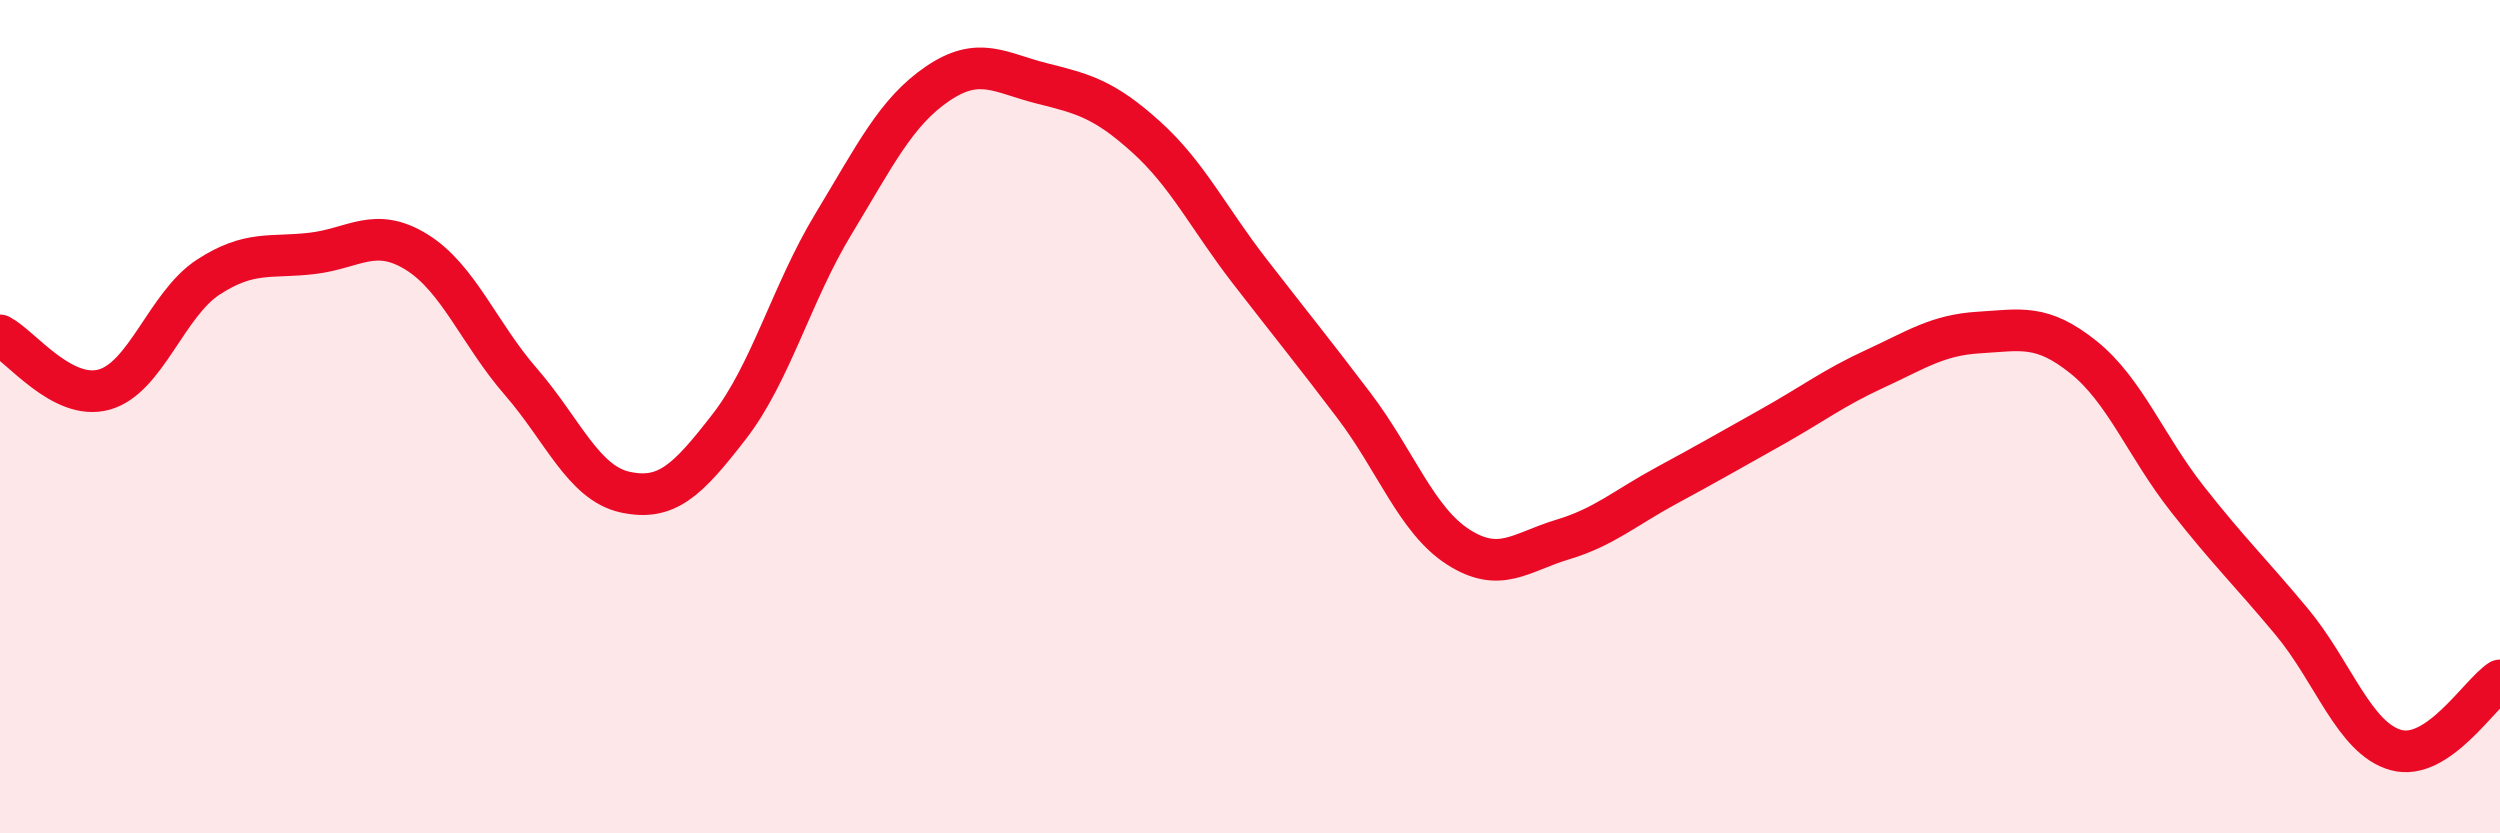
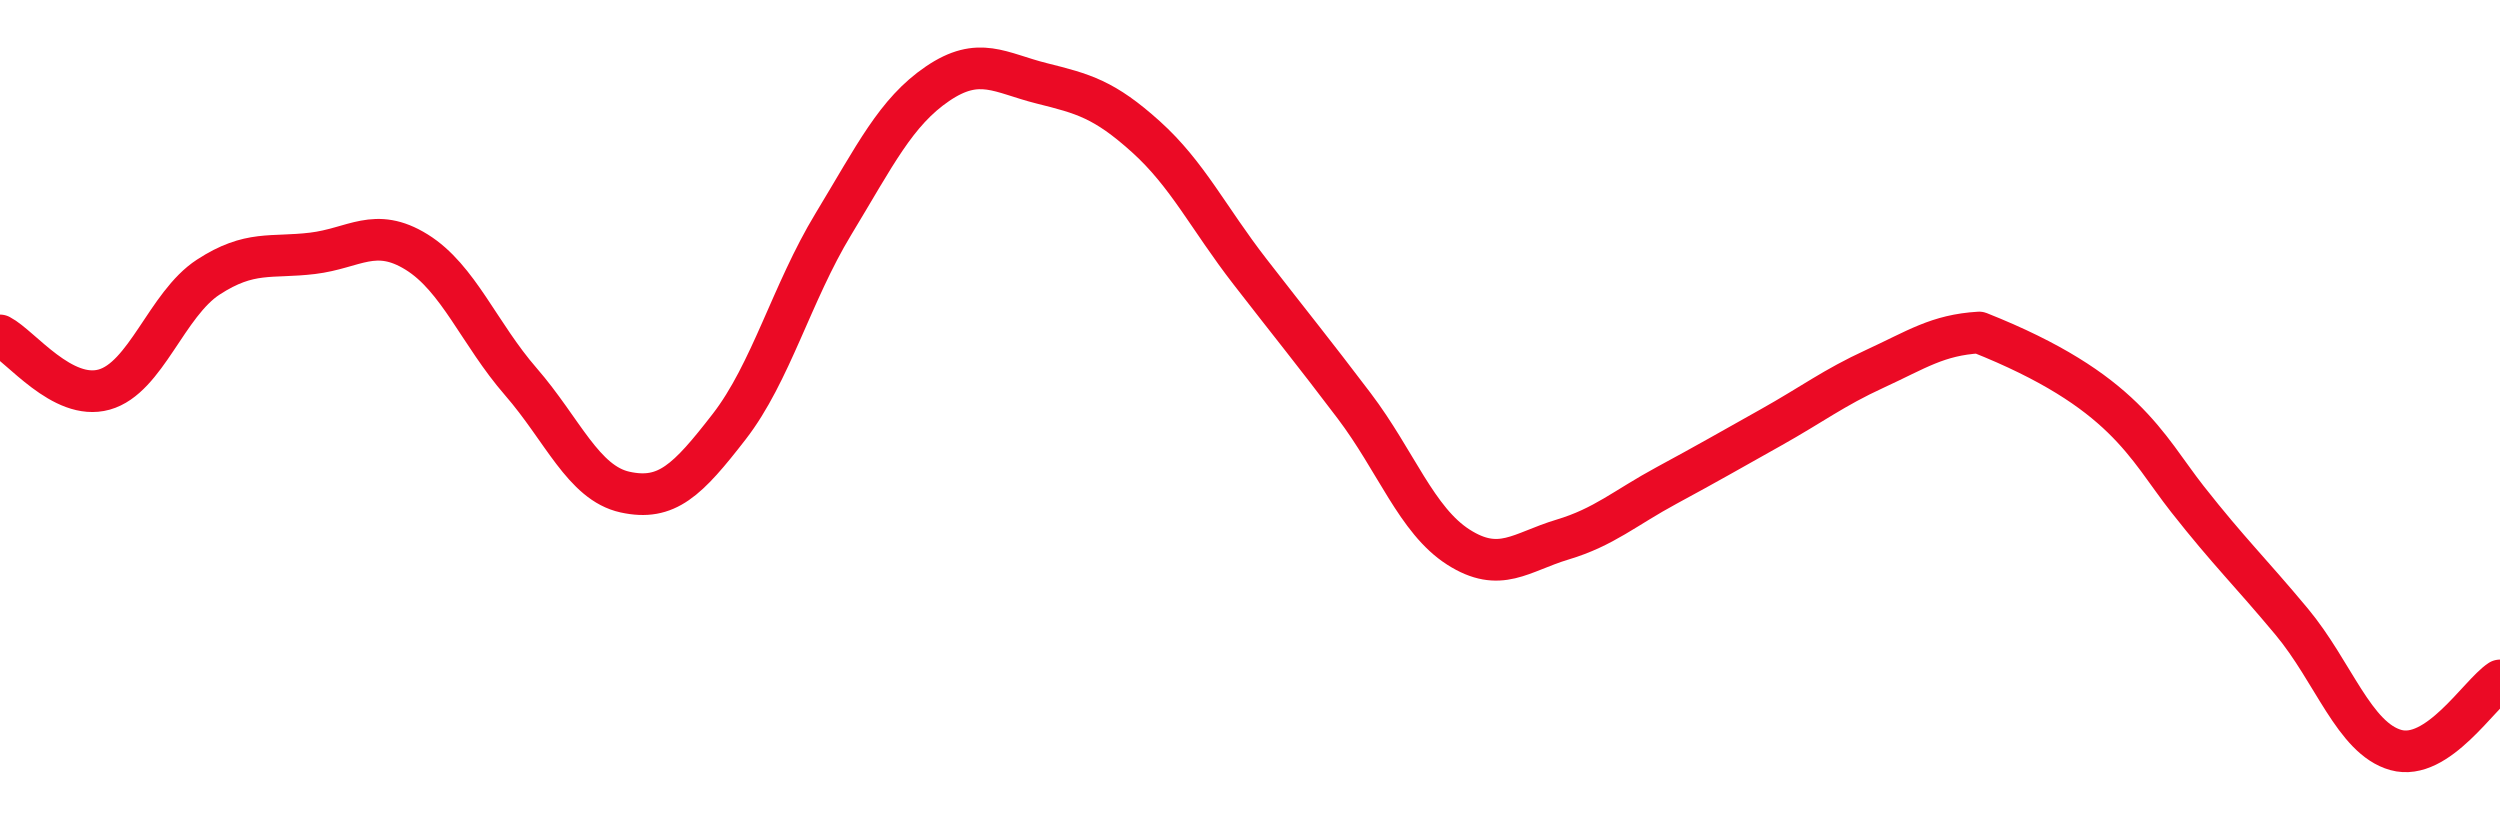
<svg xmlns="http://www.w3.org/2000/svg" width="60" height="20" viewBox="0 0 60 20">
-   <path d="M 0,8.05 C 0.5,8.31 1.5,9.63 2.5,9.35 C 3.5,9.07 4,7.3 5,6.65 C 6,6 6.5,6.2 7.5,6.08 C 8.5,5.96 9,5.43 10,6.05 C 11,6.67 11.5,8.01 12.5,9.16 C 13.5,10.31 14,11.59 15,11.81 C 16,12.03 16.5,11.53 17.5,10.24 C 18.5,8.95 19,7.03 20,5.38 C 21,3.73 21.5,2.69 22.5,2.01 C 23.5,1.33 24,1.75 25,2 C 26,2.25 26.5,2.38 27.5,3.28 C 28.5,4.18 29,5.23 30,6.52 C 31,7.81 31.5,8.42 32.5,9.74 C 33.5,11.06 34,12.49 35,13.13 C 36,13.77 36.5,13.25 37.5,12.95 C 38.5,12.65 39,12.19 40,11.65 C 41,11.11 41.5,10.82 42.5,10.26 C 43.5,9.7 44,9.31 45,8.85 C 46,8.39 46.5,8.04 47.5,7.98 C 48.5,7.92 49,7.77 50,8.57 C 51,9.37 51.5,10.71 52.5,11.98 C 53.5,13.25 54,13.72 55,14.92 C 56,16.12 56.5,17.72 57.5,18 C 58.5,18.28 59.5,16.66 60,16.33L60 20L0 20Z" fill="#EB0A25" opacity="0.1" stroke-linecap="round" stroke-linejoin="round" />
-   <path d="M 0,8.05 C 0.5,8.31 1.5,9.63 2.5,9.35 C 3.5,9.07 4,7.3 5,6.65 C 6,6 6.5,6.2 7.5,6.08 C 8.5,5.96 9,5.43 10,6.05 C 11,6.67 11.5,8.01 12.5,9.16 C 13.5,10.31 14,11.59 15,11.81 C 16,12.03 16.5,11.53 17.5,10.24 C 18.5,8.95 19,7.03 20,5.38 C 21,3.73 21.5,2.69 22.5,2.01 C 23.5,1.33 24,1.75 25,2 C 26,2.25 26.5,2.38 27.5,3.28 C 28.5,4.18 29,5.23 30,6.52 C 31,7.81 31.5,8.42 32.5,9.74 C 33.5,11.06 34,12.49 35,13.13 C 36,13.77 36.5,13.25 37.5,12.95 C 38.5,12.65 39,12.19 40,11.65 C 41,11.11 41.5,10.82 42.5,10.26 C 43.5,9.7 44,9.31 45,8.85 C 46,8.39 46.5,8.04 47.5,7.98 C 48.5,7.92 49,7.77 50,8.57 C 51,9.37 51.5,10.71 52.5,11.98 C 53.5,13.25 54,13.72 55,14.92 C 56,16.12 56.5,17.72 57.5,18 C 58.5,18.28 59.5,16.66 60,16.33" stroke="#EB0A25" stroke-width="1" fill="none" stroke-linecap="round" stroke-linejoin="round" />
+   <path d="M 0,8.05 C 0.5,8.31 1.5,9.63 2.5,9.35 C 3.5,9.07 4,7.3 5,6.65 C 6,6 6.5,6.2 7.5,6.08 C 8.5,5.96 9,5.43 10,6.05 C 11,6.67 11.5,8.01 12.5,9.16 C 13.5,10.31 14,11.59 15,11.81 C 16,12.03 16.5,11.53 17.5,10.24 C 18.5,8.95 19,7.03 20,5.38 C 21,3.73 21.5,2.69 22.5,2.01 C 23.5,1.33 24,1.75 25,2 C 26,2.25 26.5,2.38 27.5,3.28 C 28.5,4.18 29,5.23 30,6.52 C 31,7.81 31.5,8.42 32.5,9.74 C 33.5,11.06 34,12.49 35,13.13 C 36,13.77 36.5,13.25 37.5,12.95 C 38.5,12.65 39,12.19 40,11.65 C 41,11.11 41.5,10.82 42.5,10.26 C 43.5,9.7 44,9.31 45,8.85 C 46,8.39 46.5,8.04 47.5,7.98 C 51,9.37 51.5,10.71 52.5,11.98 C 53.5,13.25 54,13.72 55,14.92 C 56,16.12 56.5,17.72 57.5,18 C 58.5,18.28 59.5,16.66 60,16.33" stroke="#EB0A25" stroke-width="1" fill="none" stroke-linecap="round" stroke-linejoin="round" />
</svg>